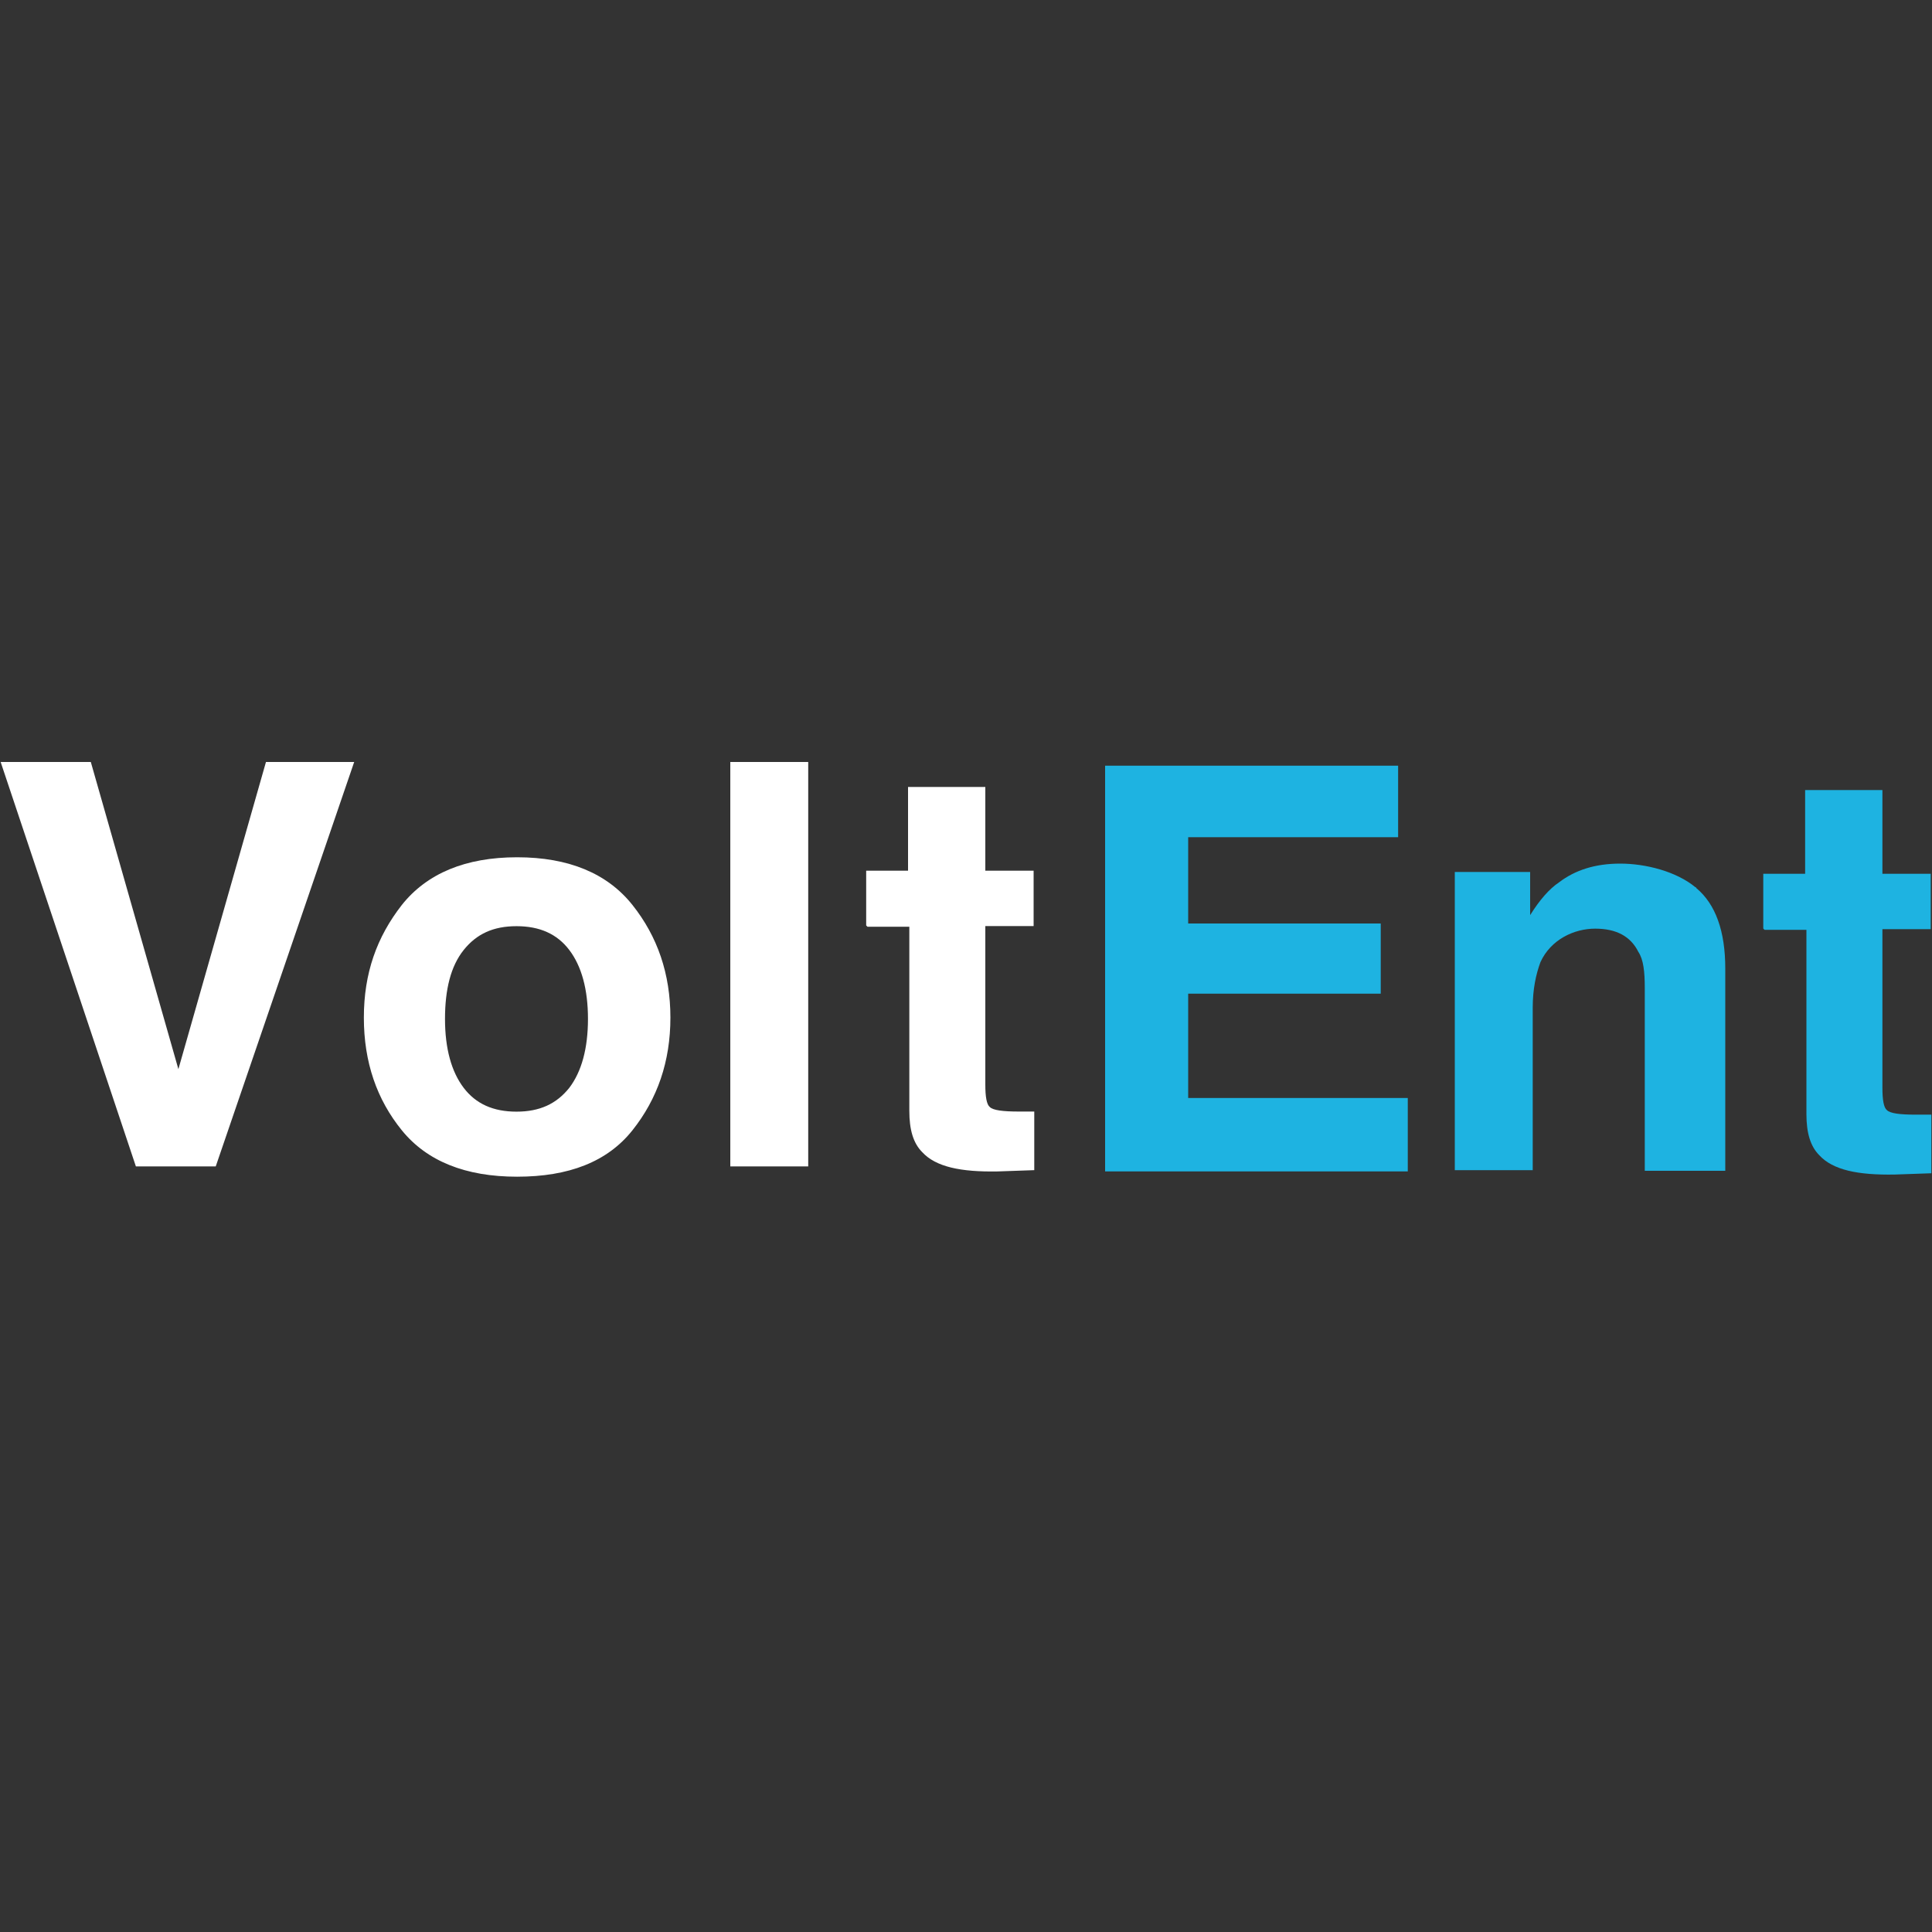
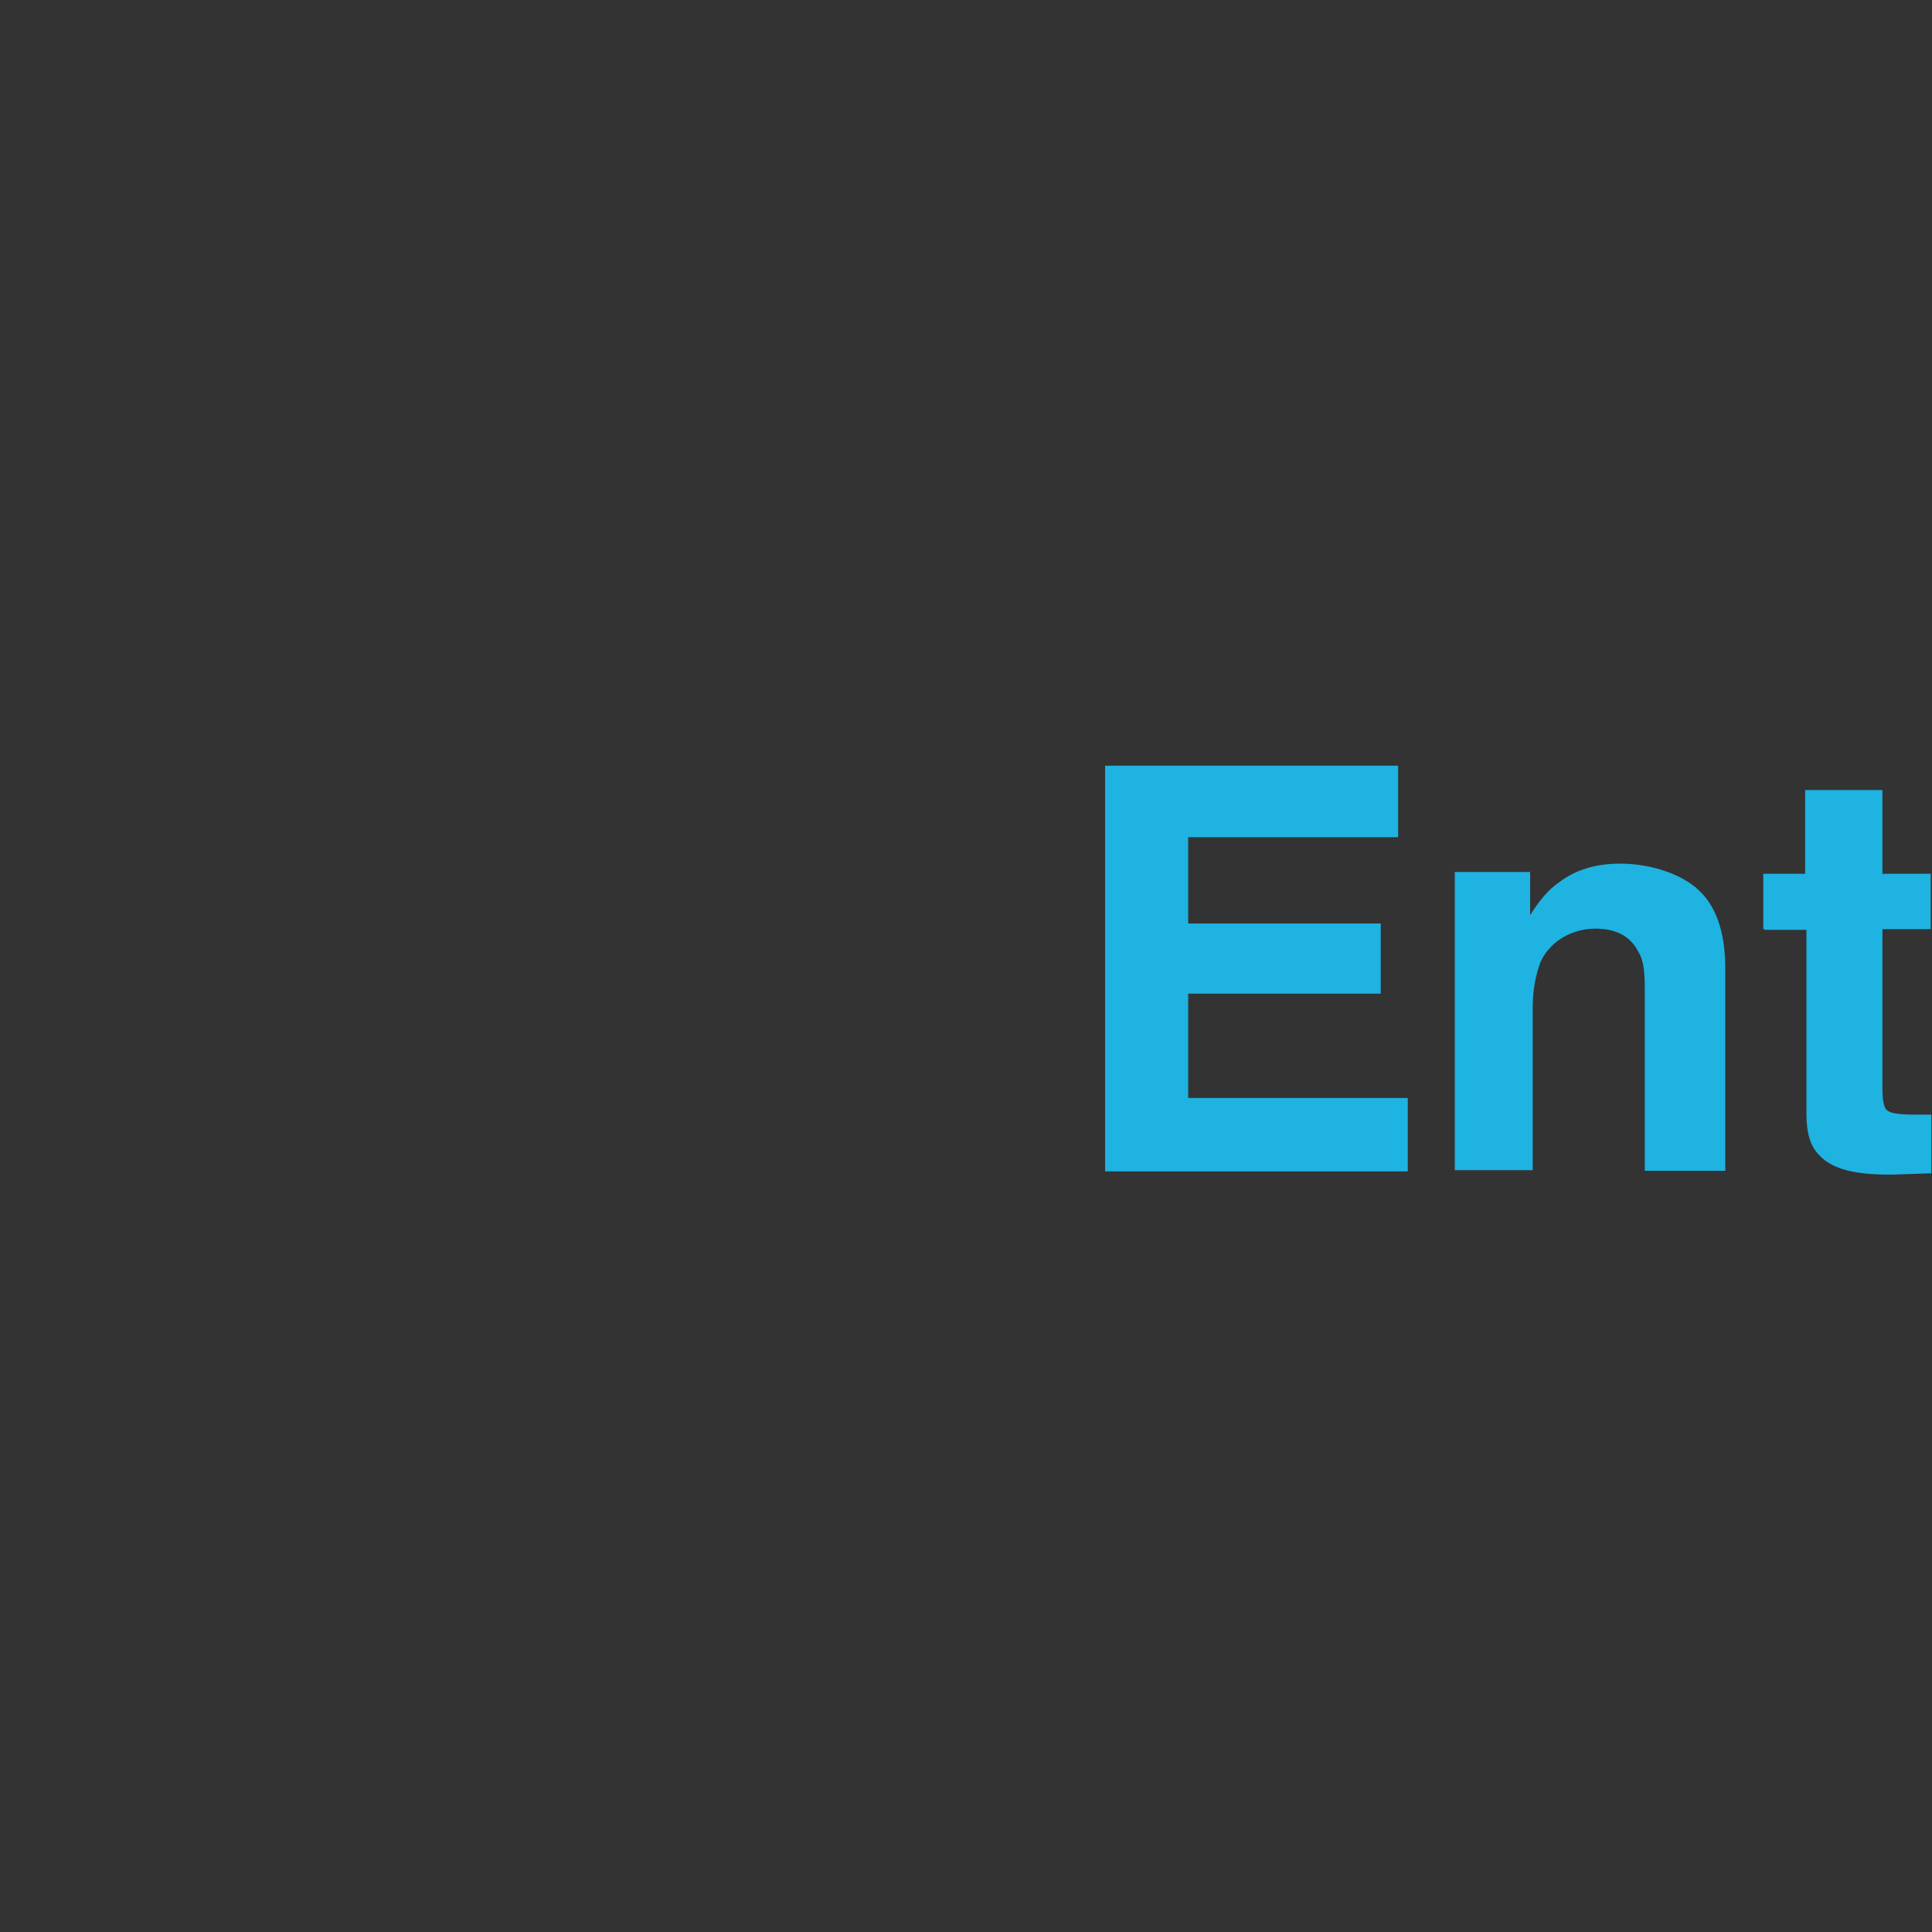
<svg xmlns="http://www.w3.org/2000/svg" width="18" height="18" viewBox="0 0 18 18" fill="none">
  <rect x="0" y="0" width="18" height="18" fill="#333333" stroke="none" />
-   <path fill-rule="evenodd" clip-rule="evenodd" d="M3.3 7.099H2.484H2.478L1.662 9.961L0.846 7.099H0.006L1.266 10.867H2.01L3.3 7.099ZM4.818 10.963C5.298 10.963 5.658 10.825 5.892 10.531C6.126 10.237 6.246 9.889 6.246 9.481C6.246 9.073 6.126 8.725 5.892 8.431C5.658 8.137 5.298 7.987 4.818 7.987C4.338 7.987 3.978 8.137 3.744 8.431C3.51 8.731 3.39 9.067 3.39 9.481C3.39 9.895 3.51 10.243 3.744 10.531C3.978 10.819 4.338 10.963 4.818 10.963ZM5.478 9.493C5.478 9.769 5.418 9.985 5.304 10.135C5.184 10.285 5.028 10.357 4.812 10.357C4.596 10.357 4.434 10.285 4.32 10.135C4.206 9.985 4.146 9.769 4.146 9.493C4.146 9.217 4.2 9.001 4.32 8.851C4.44 8.701 4.596 8.629 4.812 8.629C5.028 8.629 5.19 8.701 5.304 8.851C5.418 9.001 5.478 9.217 5.478 9.493ZM7.53 10.867H6.804V7.099H7.53V10.867ZM8.07 8.112V8.622L8.082 8.634H8.472V10.35C8.472 10.524 8.508 10.65 8.592 10.734C8.718 10.872 8.952 10.92 9.294 10.914L9.636 10.902V10.356H9.564H9.492C9.342 10.356 9.252 10.344 9.222 10.314C9.192 10.29 9.18 10.218 9.18 10.104V8.628H9.63V8.112H9.18V7.332H8.46V8.112H8.07Z" fill="white" />
-   <path fill-rule="evenodd" clip-rule="evenodd" d="M13.026 7.8H11.07V8.604H12.864V9.258H11.07V10.23H13.116V10.914H10.296V7.134H13.026V7.8ZM15.804 8.274C15.984 8.424 16.074 8.676 16.074 9.024V10.908H15.324V9.204C15.324 9.054 15.312 8.94 15.264 8.868C15.192 8.724 15.06 8.652 14.862 8.652C14.664 8.652 14.448 8.754 14.352 8.964C14.31 9.078 14.28 9.216 14.28 9.39V10.902H13.554V8.124H14.256V8.526C14.346 8.382 14.436 8.28 14.526 8.22C14.676 8.106 14.862 8.046 15.096 8.046C15.33 8.046 15.618 8.118 15.798 8.268H15.804V8.274ZM16.428 8.141V8.651L16.44 8.663H16.83V10.379C16.83 10.553 16.866 10.679 16.95 10.763C17.076 10.901 17.31 10.949 17.652 10.943L17.994 10.931V10.385H17.922H17.85C17.7 10.385 17.61 10.373 17.58 10.343C17.55 10.319 17.538 10.247 17.538 10.133V8.657H17.988V8.141H17.538V7.361H16.818V8.141H16.428Z" fill="#1EB3E1" />
+   <path fill-rule="evenodd" clip-rule="evenodd" d="M13.026 7.8H11.07V8.604H12.864V9.258H11.07V10.23H13.116V10.914H10.296V7.134H13.026V7.8ZM15.804 8.274C15.984 8.424 16.074 8.676 16.074 9.024V10.908H15.324V9.204C15.324 9.054 15.312 8.94 15.264 8.868C15.192 8.724 15.06 8.652 14.862 8.652C14.664 8.652 14.448 8.754 14.352 8.964C14.31 9.078 14.28 9.216 14.28 9.39V10.902H13.554V8.124H14.256V8.526C14.346 8.382 14.436 8.28 14.526 8.22C14.676 8.106 14.862 8.046 15.096 8.046C15.33 8.046 15.618 8.118 15.798 8.268H15.804V8.274ZM16.428 8.141V8.651L16.44 8.663H16.83V10.379C16.83 10.553 16.866 10.679 16.95 10.763C17.076 10.901 17.31 10.949 17.652 10.943L17.994 10.931V10.385H17.85C17.7 10.385 17.61 10.373 17.58 10.343C17.55 10.319 17.538 10.247 17.538 10.133V8.657H17.988V8.141H17.538V7.361H16.818V8.141H16.428Z" fill="#1EB3E1" />
</svg>